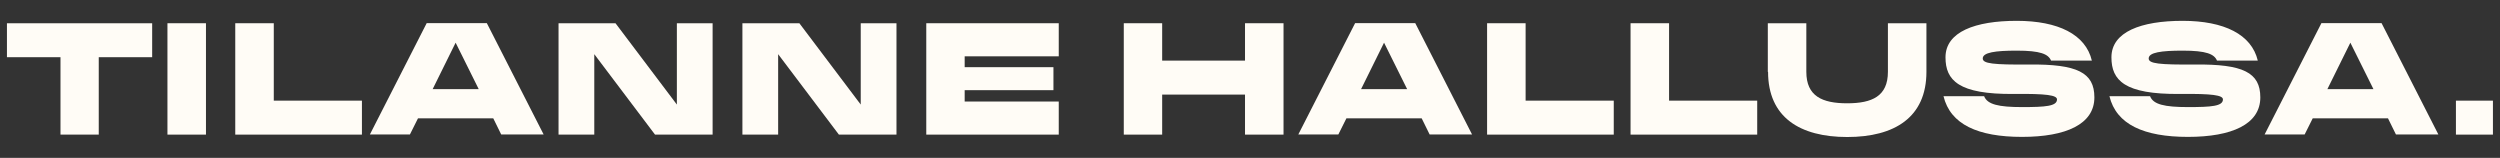
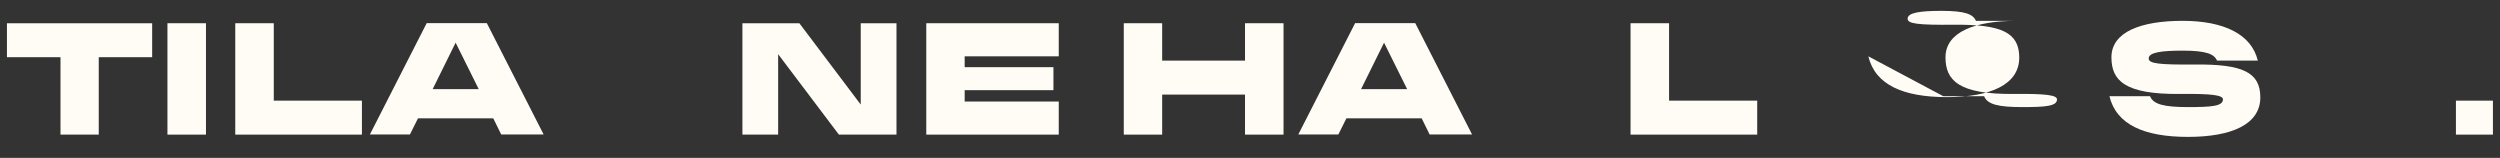
<svg xmlns="http://www.w3.org/2000/svg" id="Layer_1" viewBox="0 0 197.97 12.5">
  <rect x="0" y="0" width="197.97" height="12.5" fill="#333333" stroke="none" />
  <defs>
    <style>.cls-1{fill:#fffcf6;stroke-width:0px;}</style>
  </defs>
  <path class="cls-1" d="M.55,1.84h11.5v2.69h-4.23v6.13h-3.03v-6.13H.55V1.84Z" />
  <path class="cls-1" d="M13.26,1.84h3.05v8.82h-3.05V1.84Z" />
  <path class="cls-1" d="M18.63,1.84h3.05v6.13h6.98v2.69h-10.03V1.84Z" />
  <path class="cls-1" d="M39.06,9.37h-5.96l-.64,1.28h-3.17l4.5-8.82h4.76l4.5,8.82h-3.36l-.63-1.28ZM37.91,7.06l-1.83-3.68-1.82,3.68h3.66Z" />
-   <path class="cls-1" d="M44.23,1.84h4.51l4.86,6.44V1.84h2.83v8.82h-4.56l-4.81-6.37v6.37h-2.83V1.84Z" />
  <path class="cls-1" d="M58.79,1.84h4.51l4.86,6.44V1.84h2.83v8.82h-4.56l-4.81-6.37v6.37h-2.83V1.84Z" />
  <path class="cls-1" d="M73.35,1.84h10.49v2.62h-7.45v.86h7.03v1.82h-7.03v.9h7.45v2.62h-10.49V1.84Z" />
  <path class="cls-1" d="M98.59,7.49h-6.56v3.17h-3.04V1.84h3.04v2.96h6.56V1.84h3.05v8.82h-3.05v-3.17Z" />
  <path class="cls-1" d="M112.58,9.37h-5.96l-.64,1.28h-3.17l4.5-8.82h4.76l4.5,8.82h-3.36l-.63-1.28ZM111.43,7.06l-1.83-3.68-1.82,3.68h3.66Z" />
-   <path class="cls-1" d="M117.76,1.84h3.05v6.13h6.98v2.69h-10.03V1.84Z" />
  <path class="cls-1" d="M129.12,1.84h3.05v6.13h6.98v2.69h-10.03V1.84Z" />
-   <path class="cls-1" d="M139.99,5.69V1.84h3.05v3.85c0,1.92,1.25,2.49,3.23,2.49s3.23-.56,3.23-2.49V1.84h3.05v3.85c0,3.6-2.52,5.16-6.27,5.16s-6.27-1.56-6.27-5.16Z" />
-   <path class="cls-1" d="M153.89,7.62h3.23c.25.65,1.14.86,3,.86s2.76-.07,2.77-.6c.01-.34-.82-.47-3.42-.44-4.38.04-5.41-1.08-5.41-2.9,0-2.02,2.35-2.89,5.64-2.89s5.46,1.08,5.95,3.15h-3.23c-.22-.52-.84-.79-2.72-.79-1.69,0-2.69.14-2.69.62,0,.41.82.5,3.67.48,3.8-.04,5.17.63,5.17,2.6,0,2.13-2.25,3.13-5.73,3.13s-5.68-.98-6.22-3.23Z" />
+   <path class="cls-1" d="M153.89,7.62h3.23c.25.65,1.14.86,3,.86s2.76-.07,2.77-.6c.01-.34-.82-.47-3.42-.44-4.38.04-5.41-1.08-5.41-2.9,0-2.02,2.35-2.89,5.64-2.89h-3.23c-.22-.52-.84-.79-2.72-.79-1.69,0-2.69.14-2.69.62,0,.41.82.5,3.67.48,3.8-.04,5.17.63,5.17,2.6,0,2.13-2.25,3.13-5.73,3.13s-5.68-.98-6.22-3.23Z" />
  <path class="cls-1" d="M167.03,7.62h3.23c.25.65,1.14.86,3,.86s2.76-.07,2.77-.6c.01-.34-.82-.47-3.42-.44-4.38.04-5.41-1.08-5.41-2.9,0-2.02,2.35-2.89,5.64-2.89s5.46,1.08,5.95,3.15h-3.23c-.22-.52-.84-.79-2.72-.79-1.69,0-2.69.14-2.69.62,0,.41.82.5,3.67.48,3.8-.04,5.17.63,5.17,2.6,0,2.13-2.25,3.13-5.73,3.13s-5.68-.98-6.22-3.23Z" />
-   <path class="cls-1" d="M189.1,9.37h-5.96l-.64,1.28h-3.17l4.5-8.82h4.76l4.5,8.82h-3.36l-.63-1.28ZM187.95,7.06l-1.83-3.68-1.82,3.68h3.66Z" />
  <path class="cls-1" d="M194.48,7.97h2.93v2.69h-2.93v-2.69Z" />
</svg>